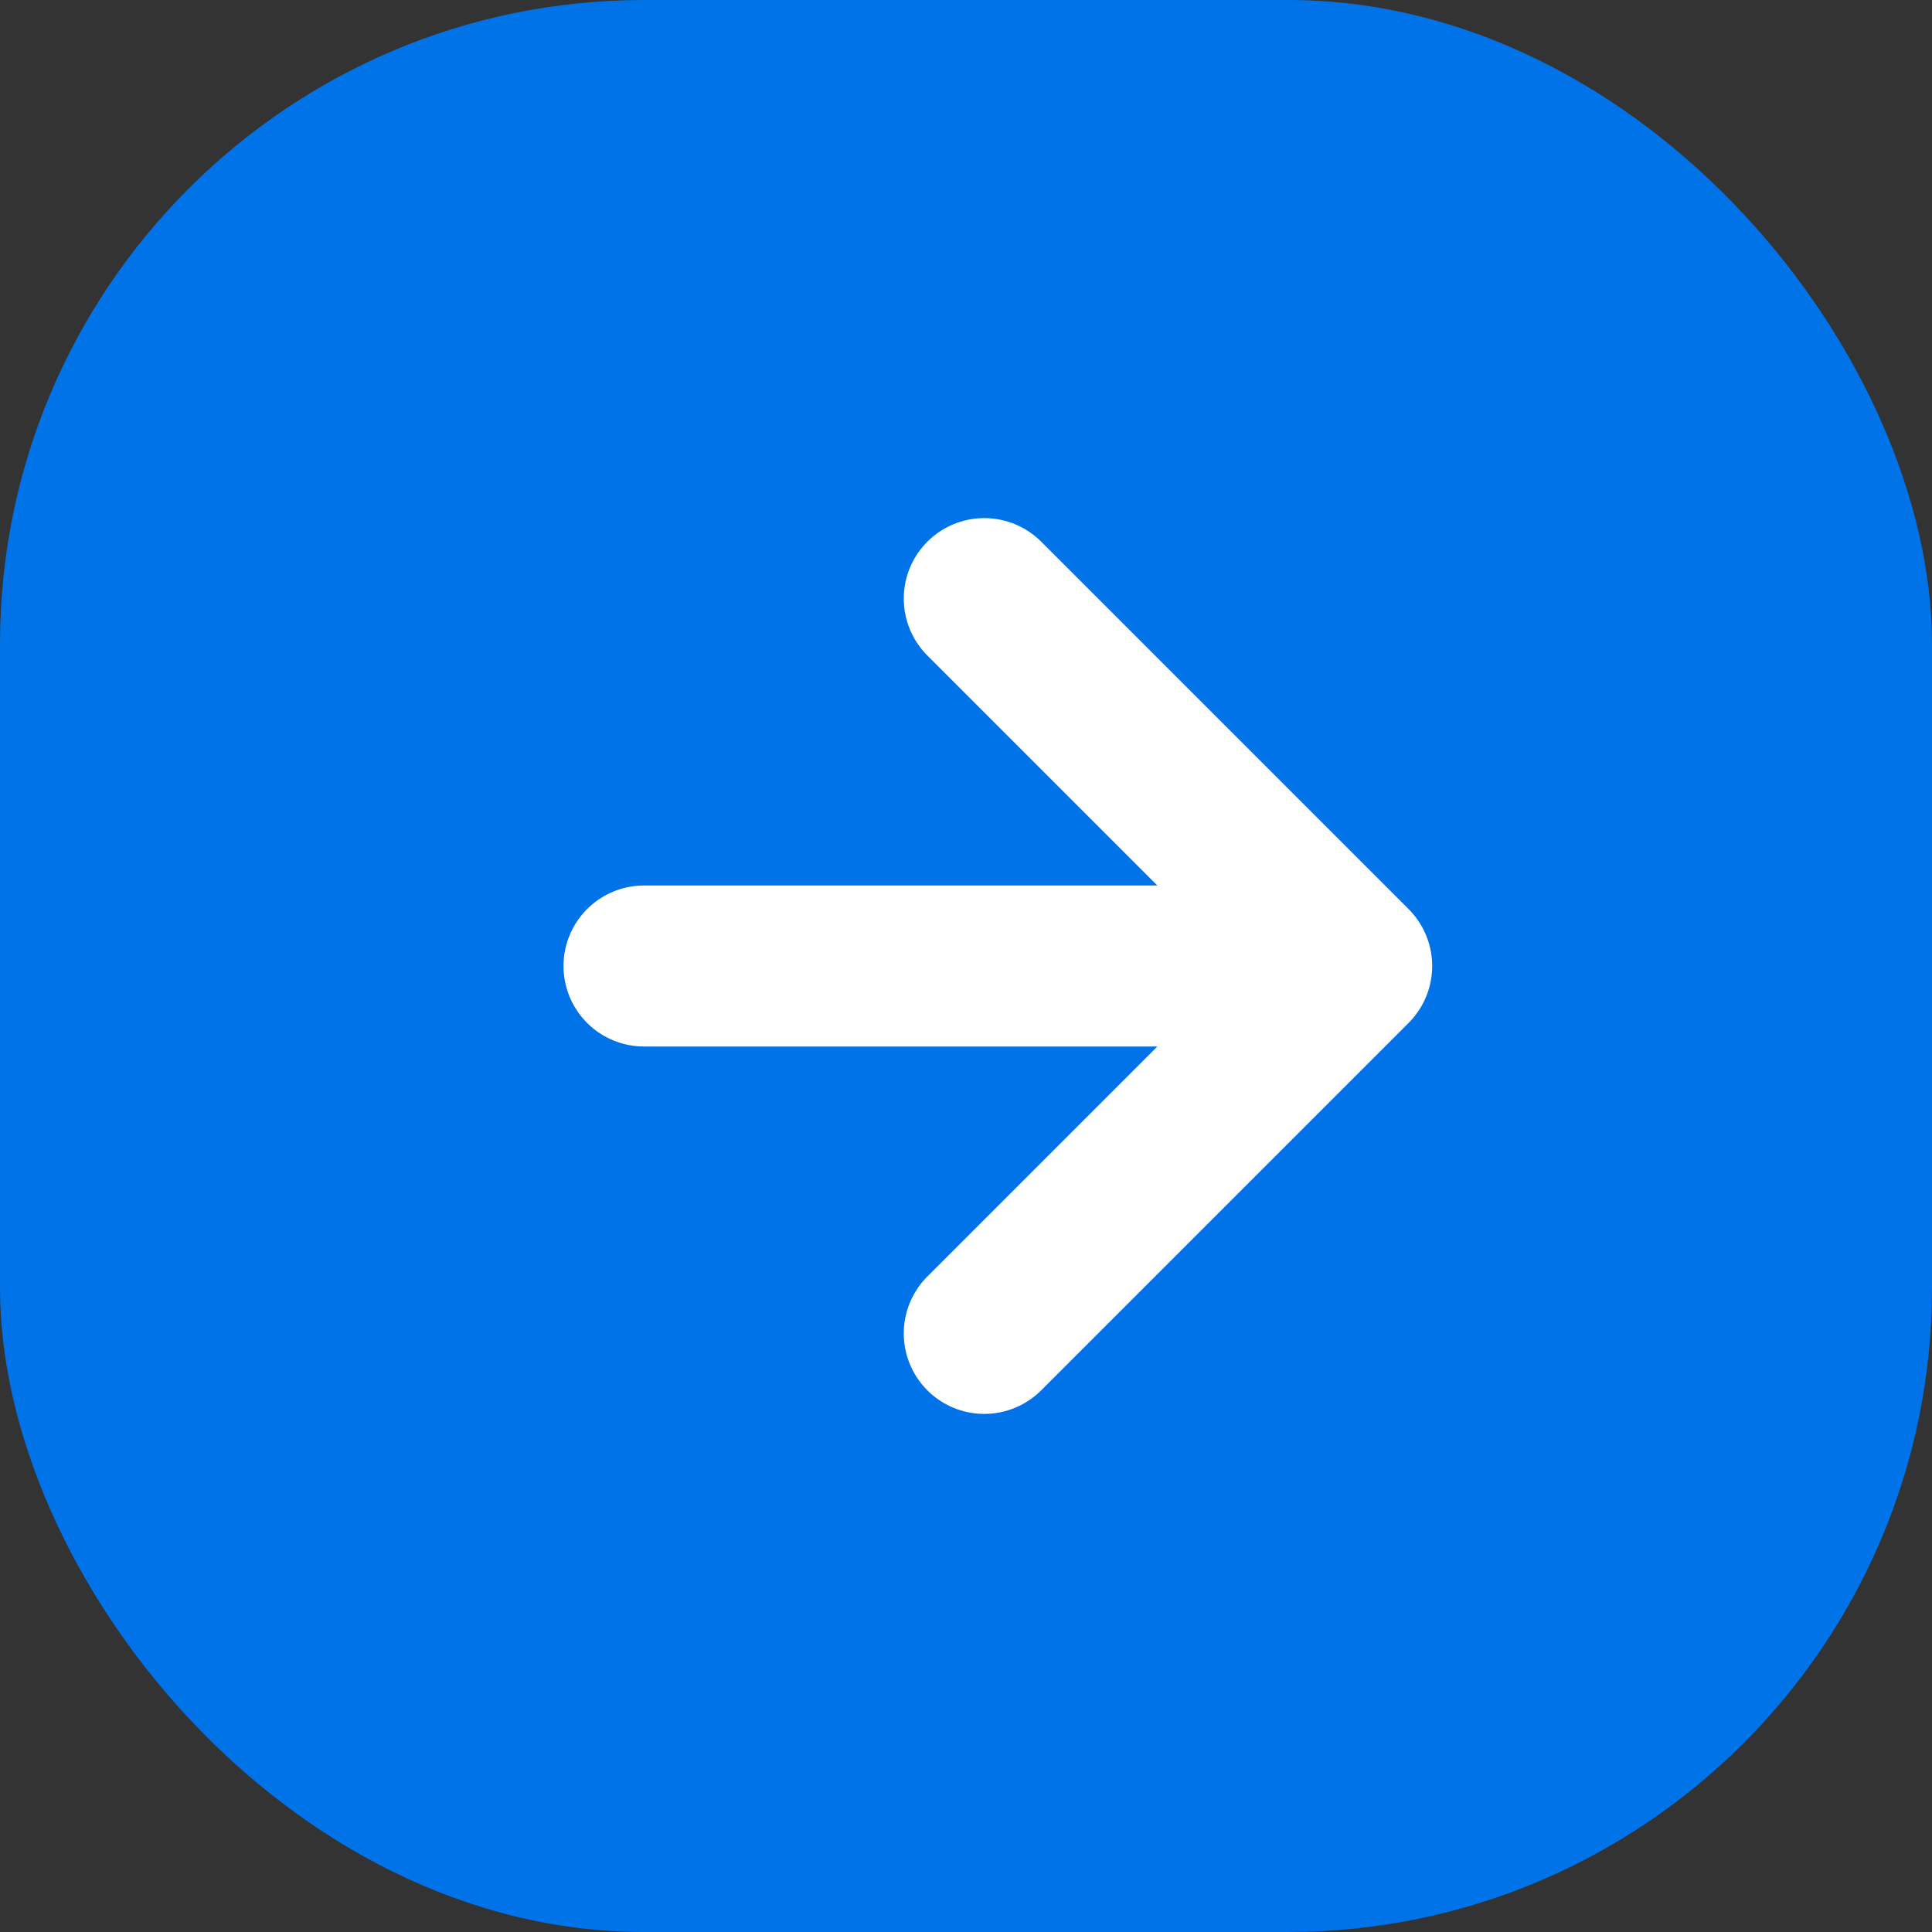
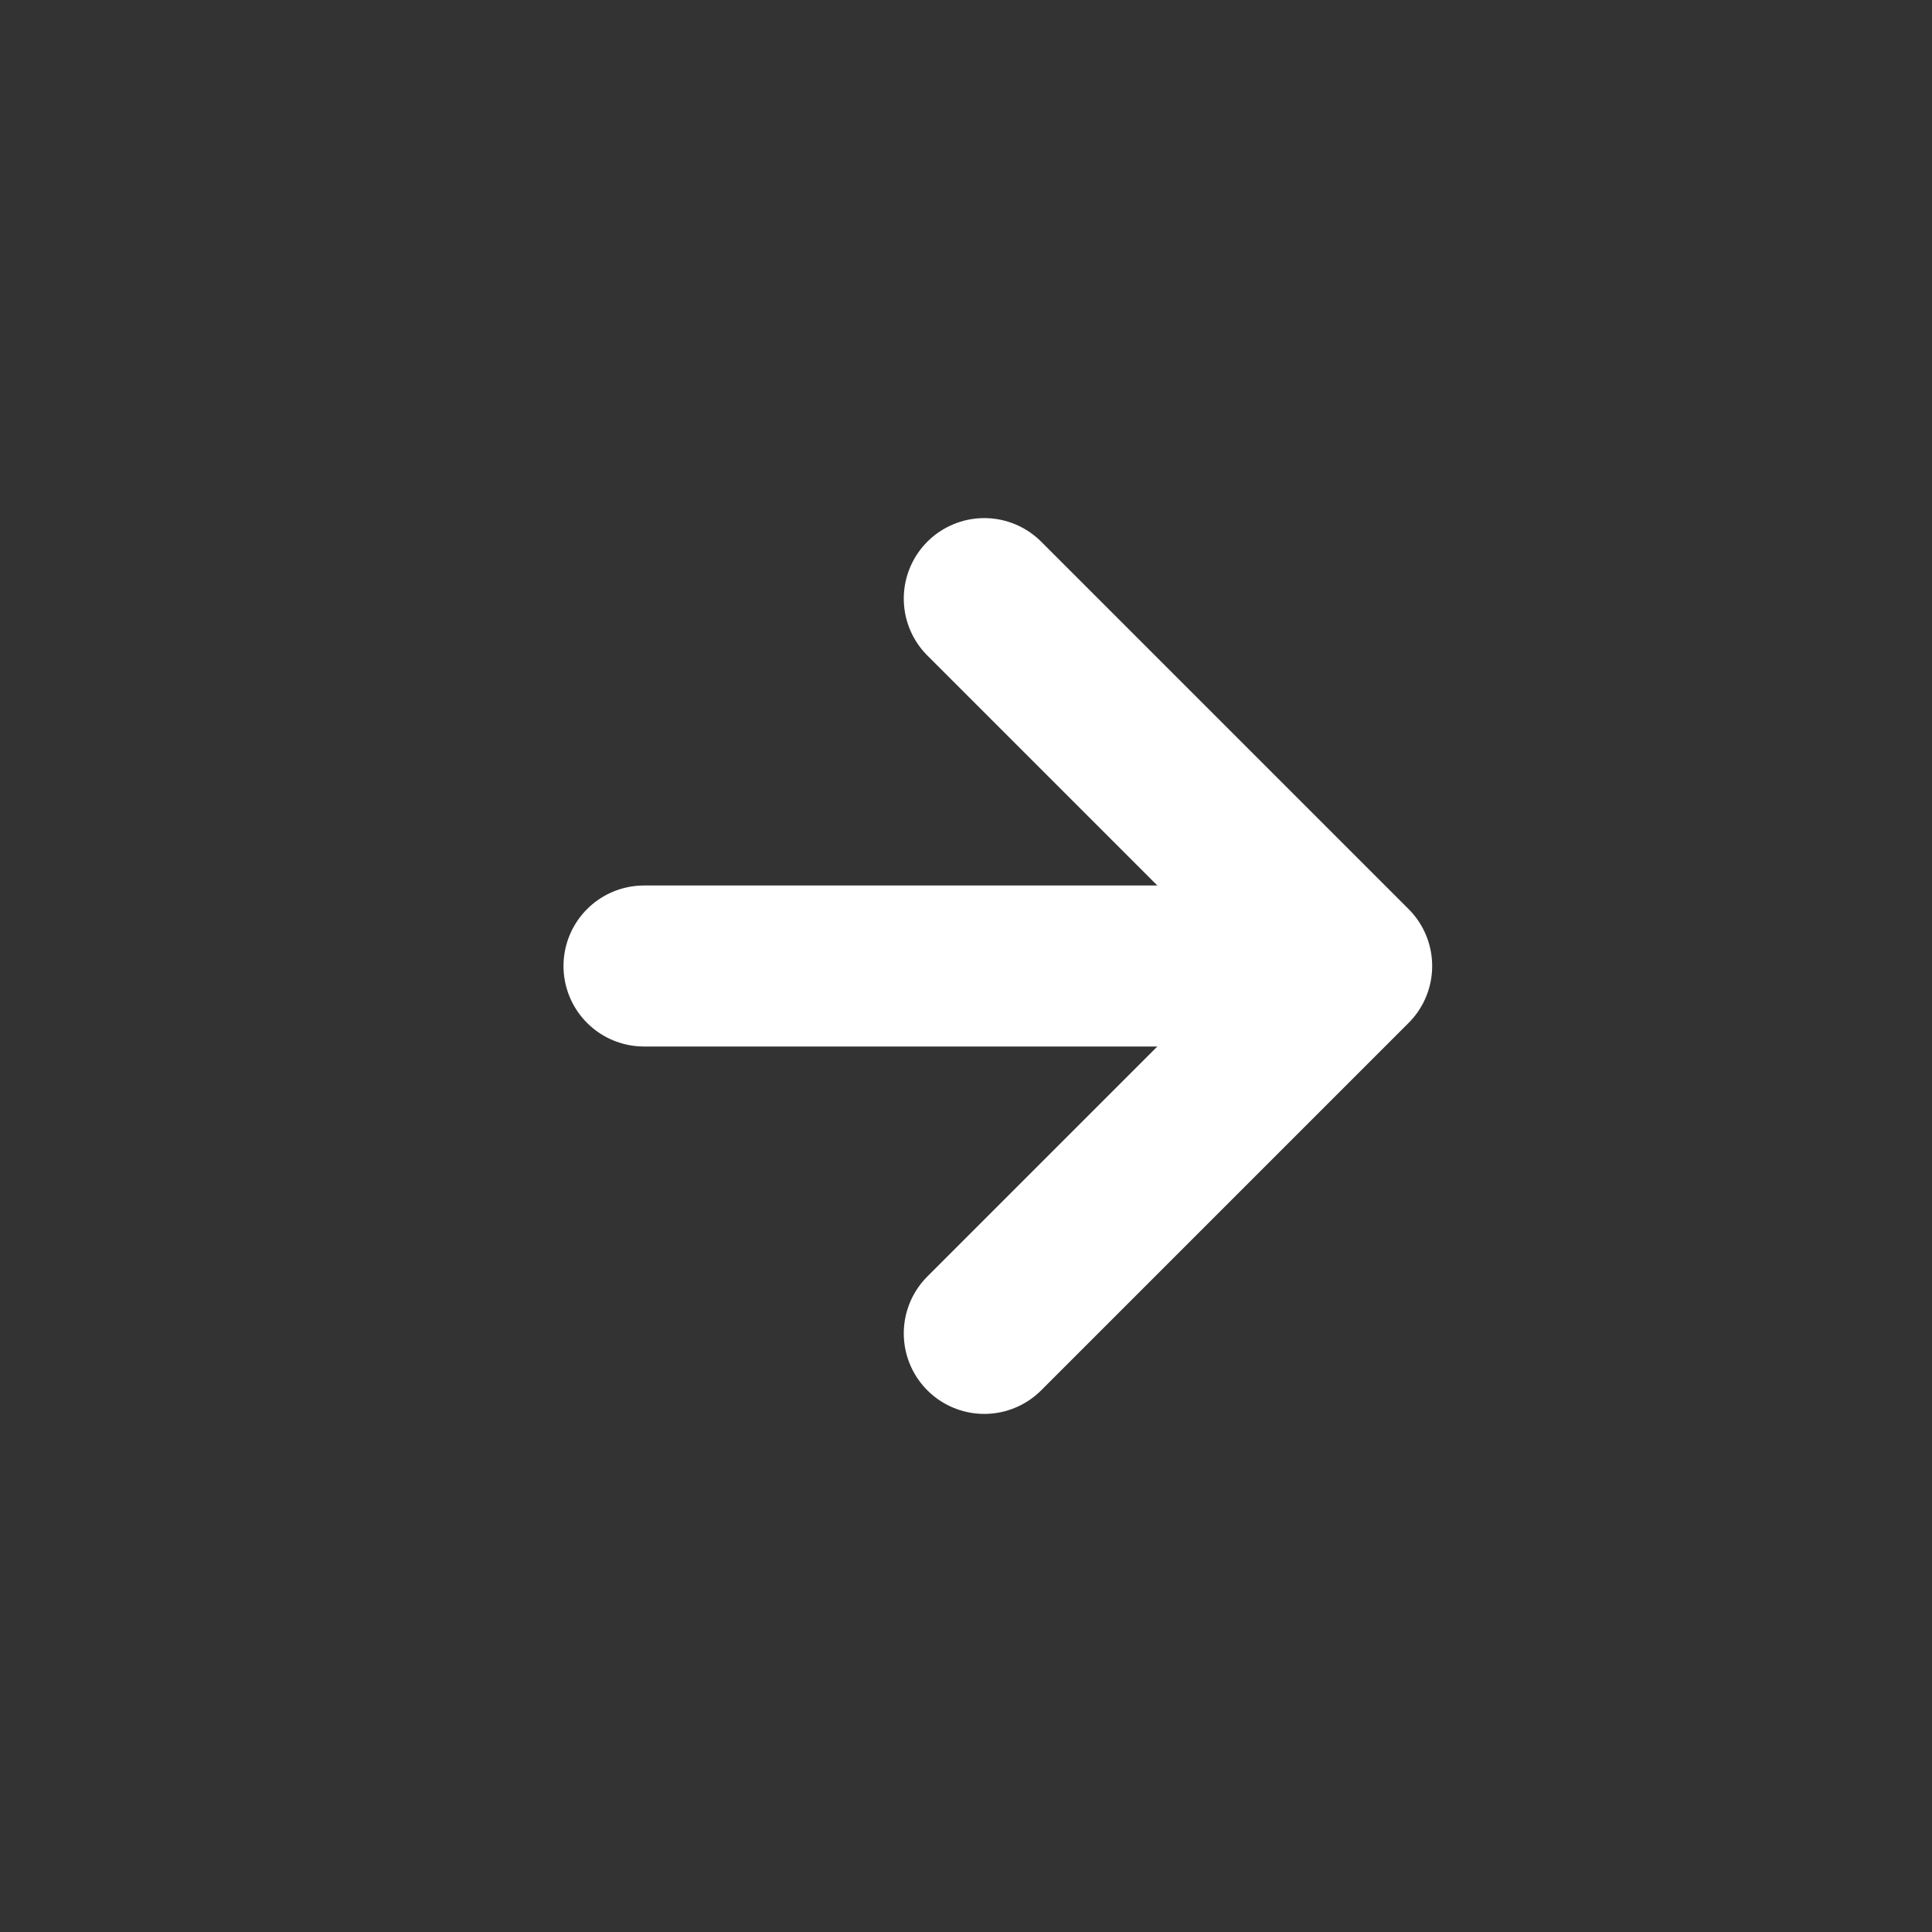
<svg xmlns="http://www.w3.org/2000/svg" width="24" height="24" viewBox="0 0 24 24" fill="none">
  <rect x="0" y="0" width="24" height="24" fill="#333333" stroke="none" />
-   <rect width="24" height="24" rx="8" fill="#0073E9" />
  <path d="M16 12H8" stroke="white" stroke-width="2" stroke-linecap="round" stroke-linejoin="round" />
  <path d="M12.227 7.436L16.791 12L12.227 16.564" stroke="white" stroke-width="2" stroke-linecap="round" stroke-linejoin="round" />
</svg>